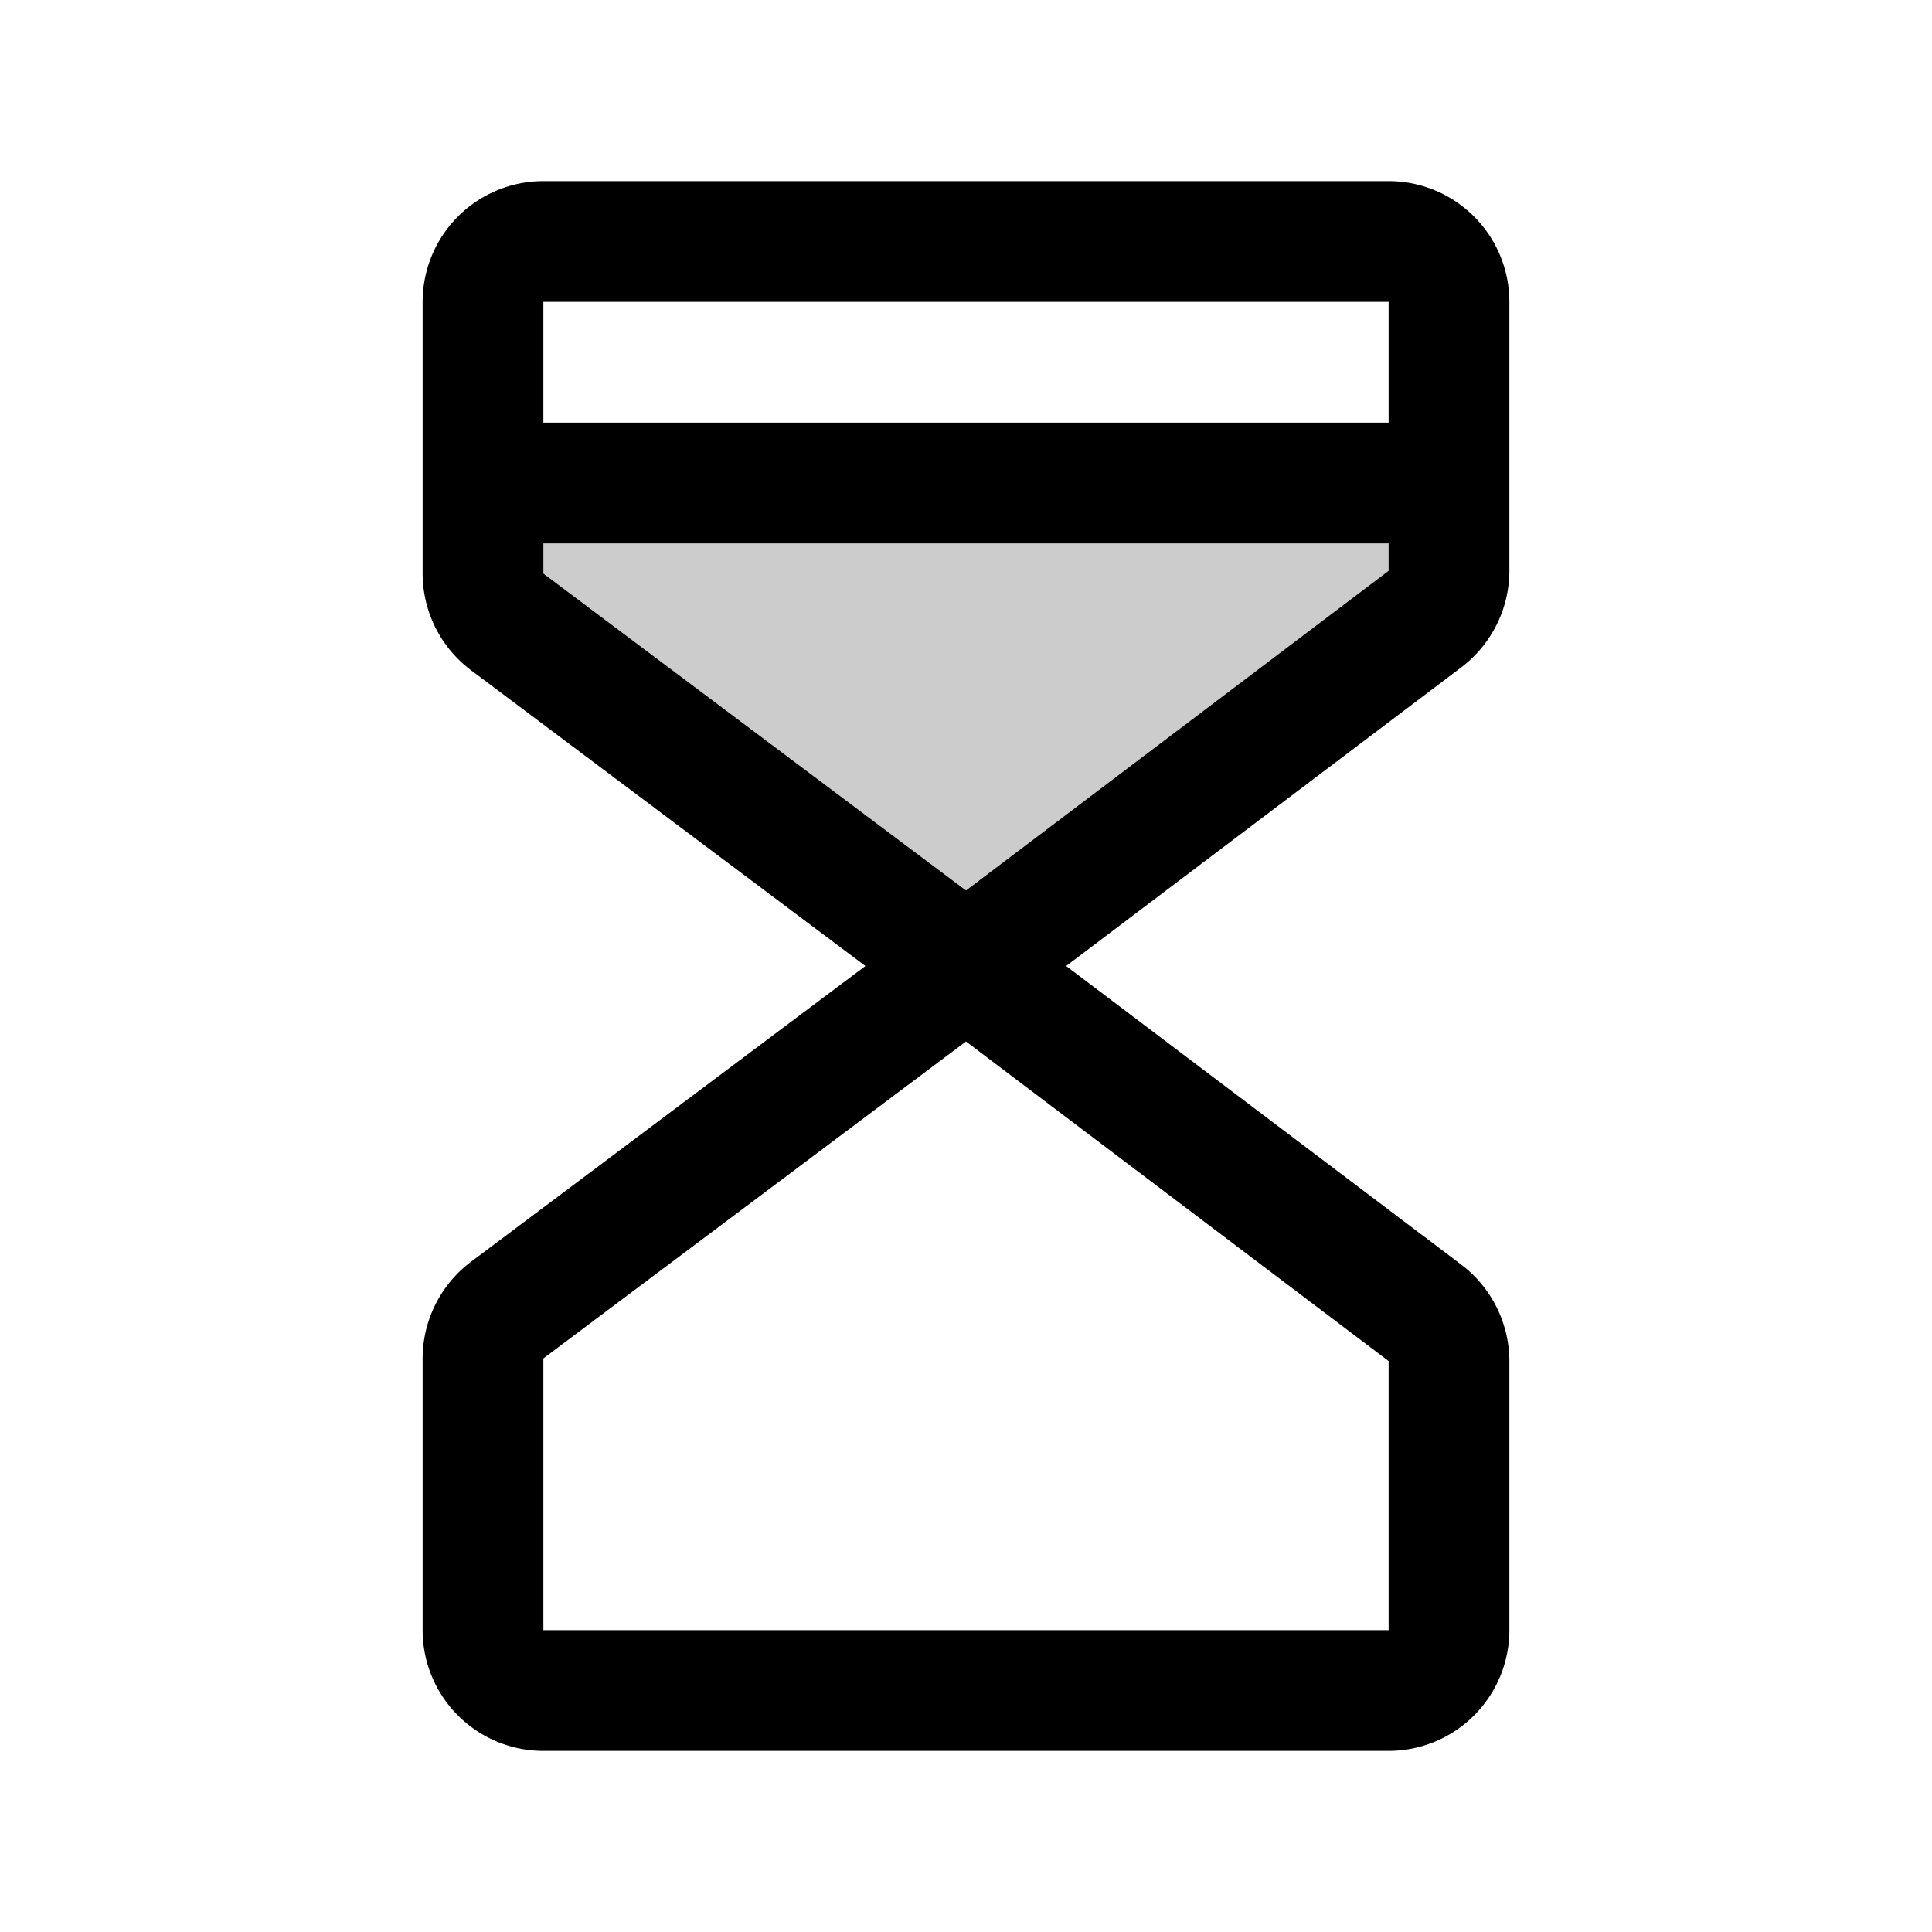
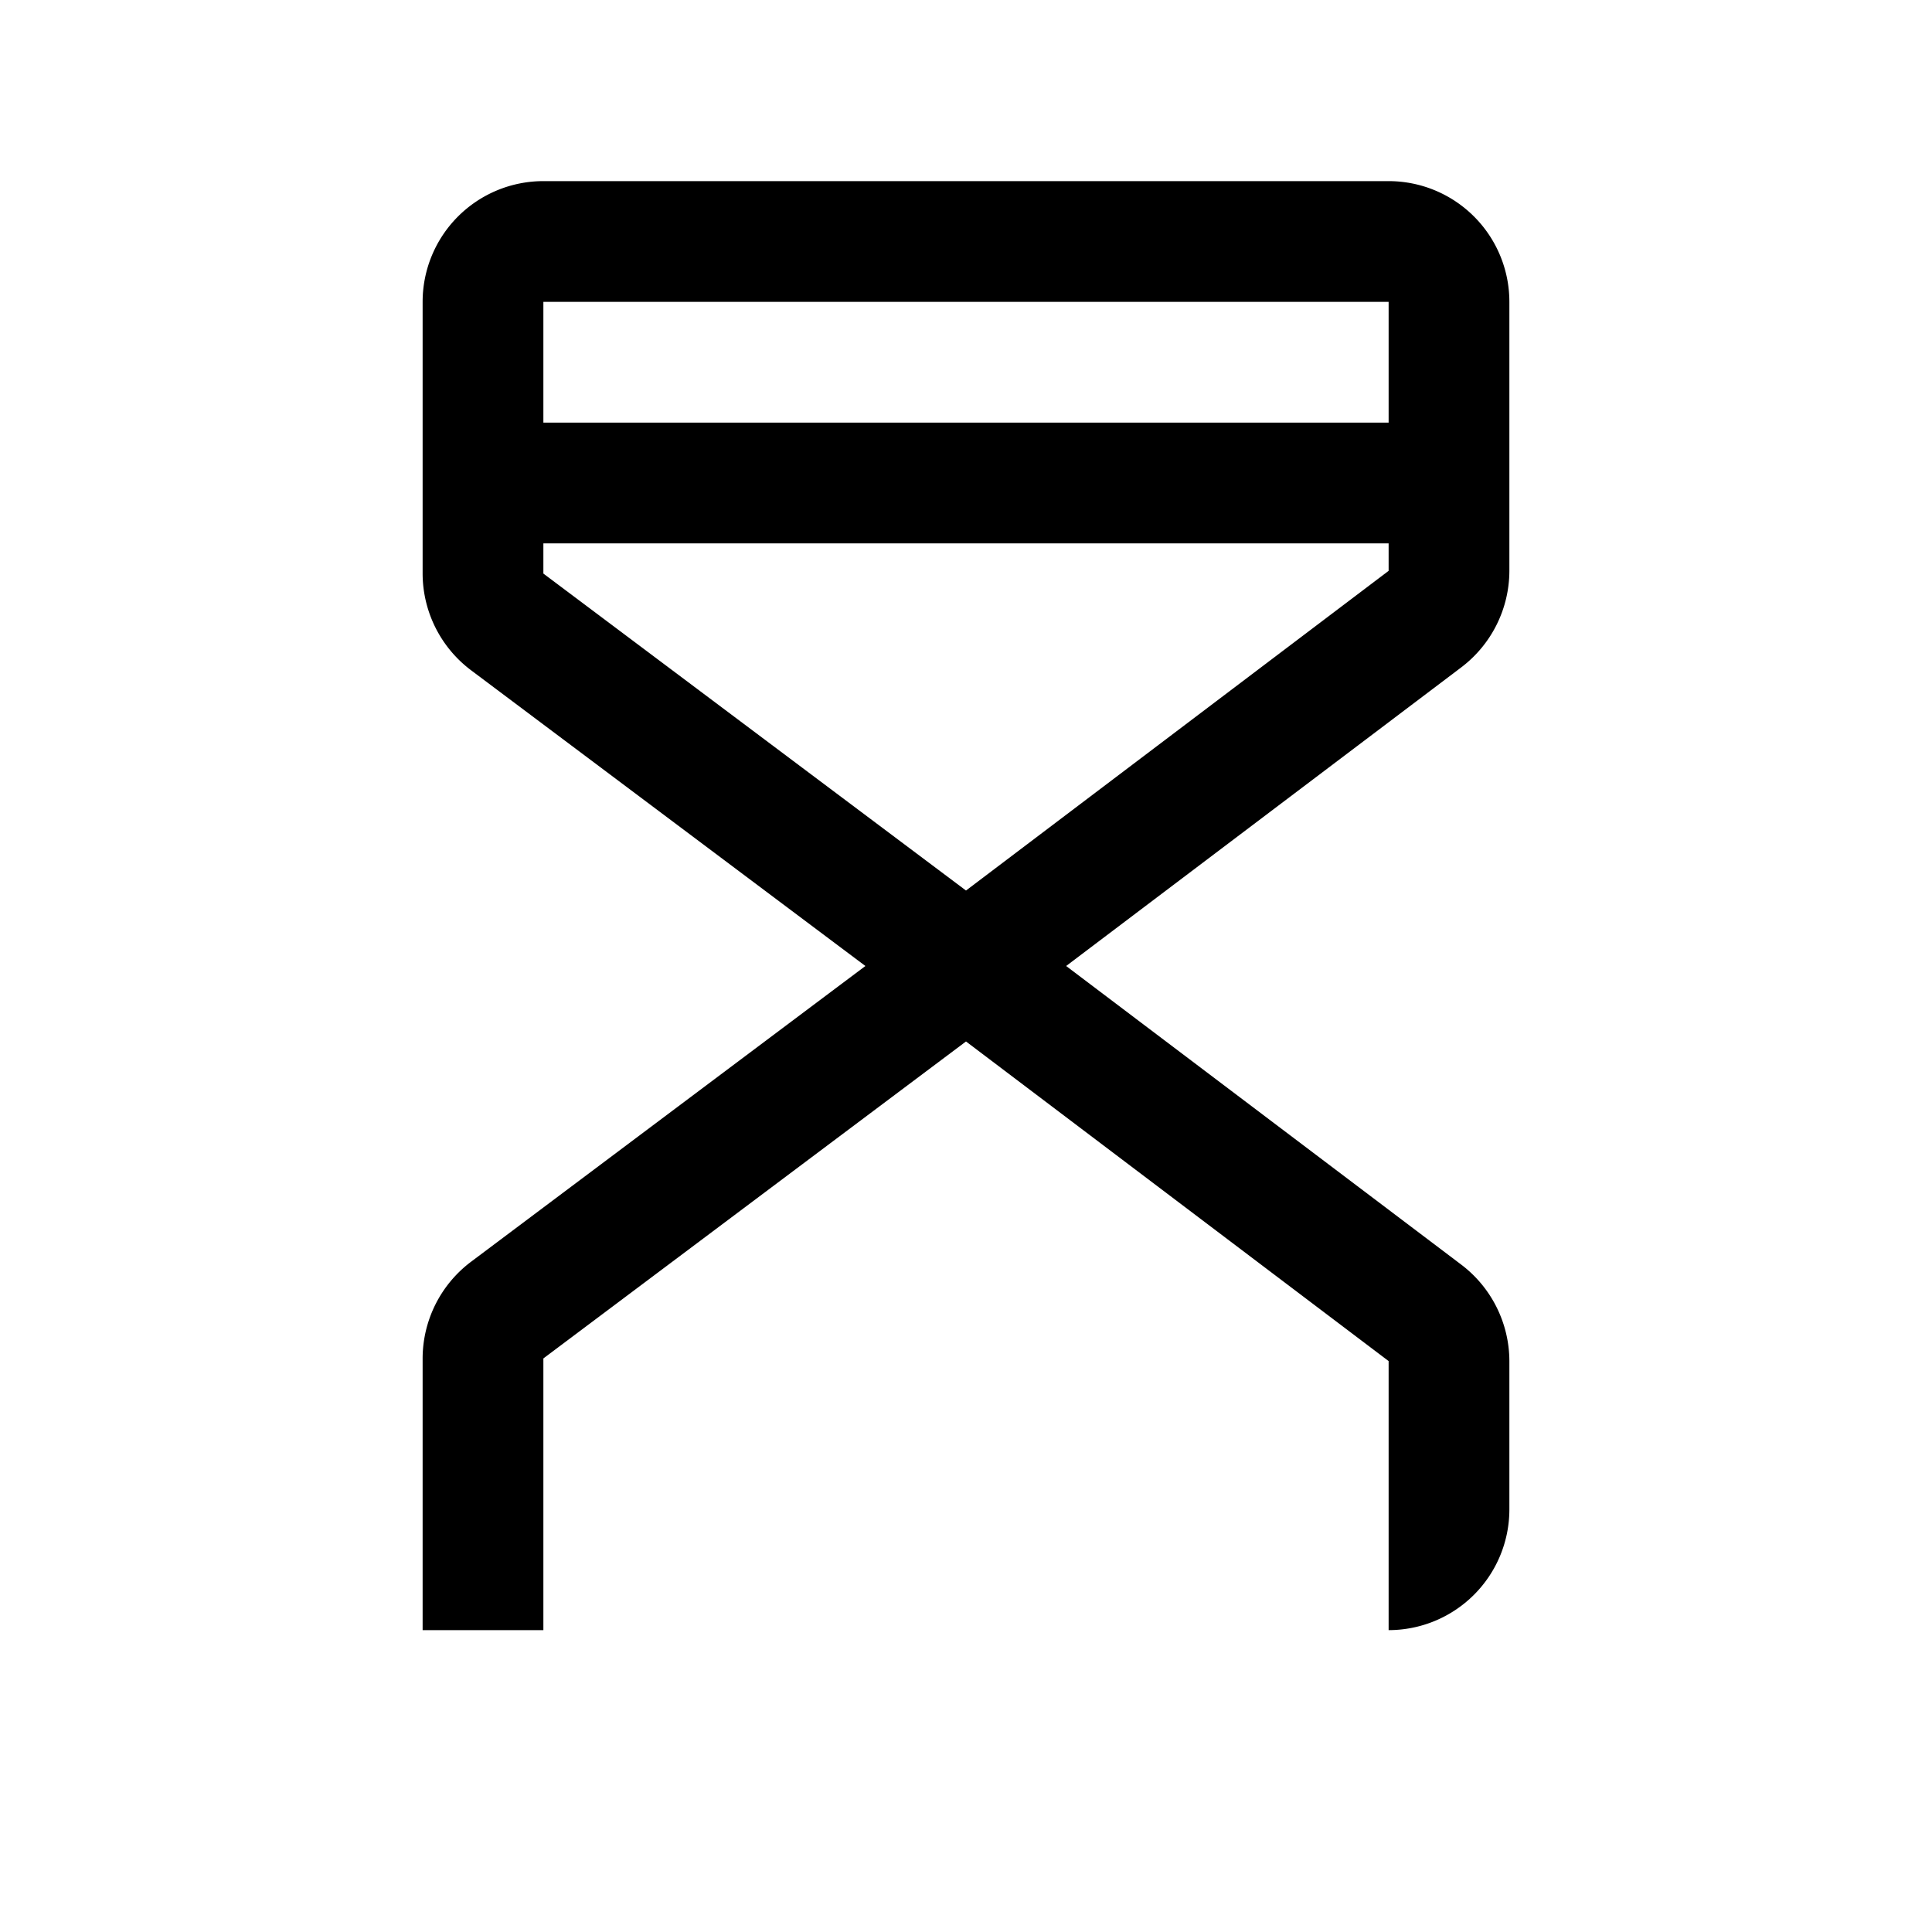
<svg xmlns="http://www.w3.org/2000/svg" viewBox="0 0 256 256" fill="currentColor">
-   <path d="M192,64V75.64A8,8,0,0,1,188.82,82L128,128,67.2,82.4A8,8,0,0,1,64,76V64Z" opacity="0.2" />
-   <path d="M184,24H72A16,16,0,0,0,56,40V76a16.07,16.07,0,0,0,6.4,12.8L114.67,128,62.4,167.2A16.07,16.07,0,0,0,56,180v36a16,16,0,0,0,16,16H184a16,16,0,0,0,16-16V180.36a16.09,16.09,0,0,0-6.35-12.77L141.27,128l52.38-39.59A16.09,16.09,0,0,0,200,75.64V40A16,16,0,0,0,184,24Zm0,16V56H72V40Zm0,176H72V180l56-42,56,42.35Zm-56-98L72,76V72H184v3.64Z" />
+   <path d="M184,24H72A16,16,0,0,0,56,40V76a16.07,16.07,0,0,0,6.4,12.8L114.67,128,62.4,167.2A16.07,16.07,0,0,0,56,180v36H184a16,16,0,0,0,16-16V180.36a16.09,16.09,0,0,0-6.35-12.77L141.27,128l52.38-39.59A16.09,16.09,0,0,0,200,75.64V40A16,16,0,0,0,184,24Zm0,16V56H72V40Zm0,176H72V180l56-42,56,42.35Zm-56-98L72,76V72H184v3.64Z" />
</svg>